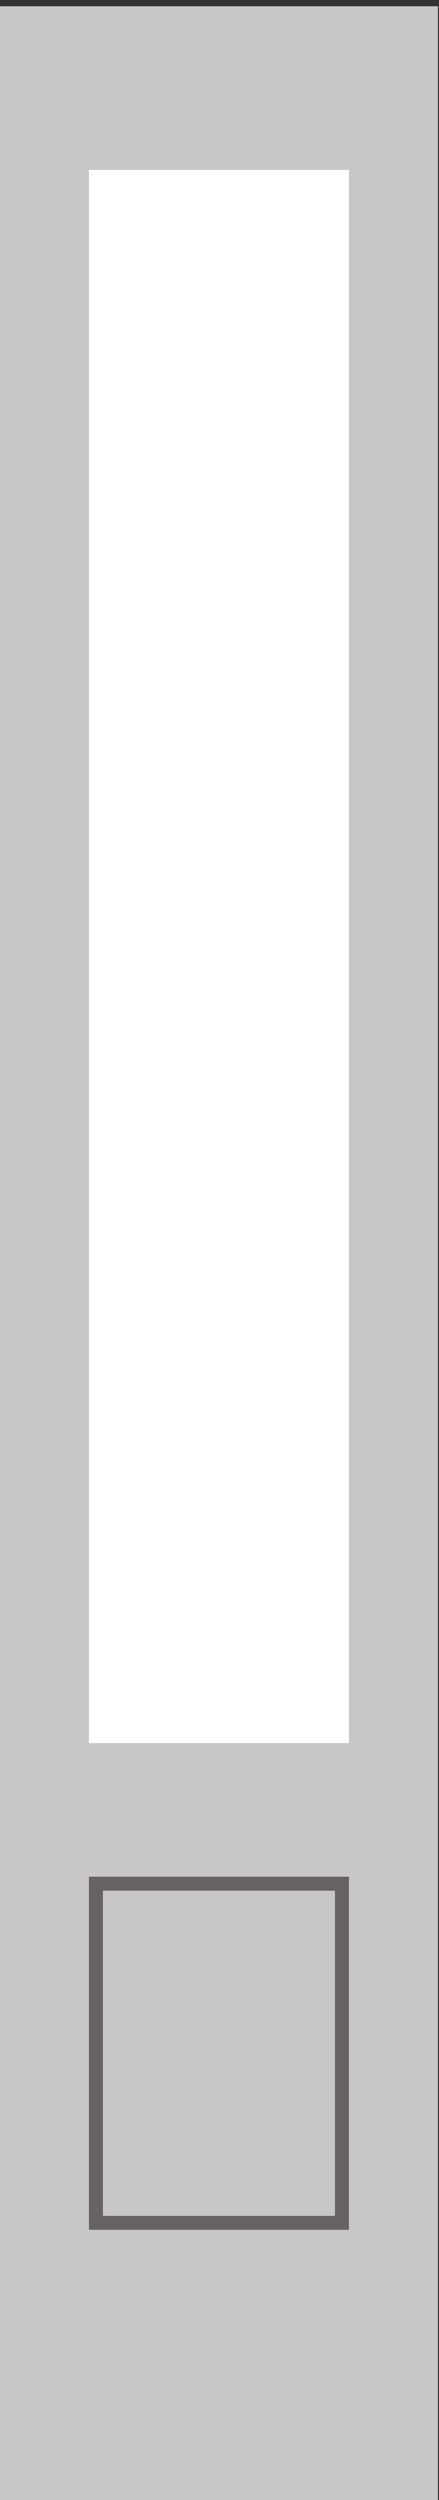
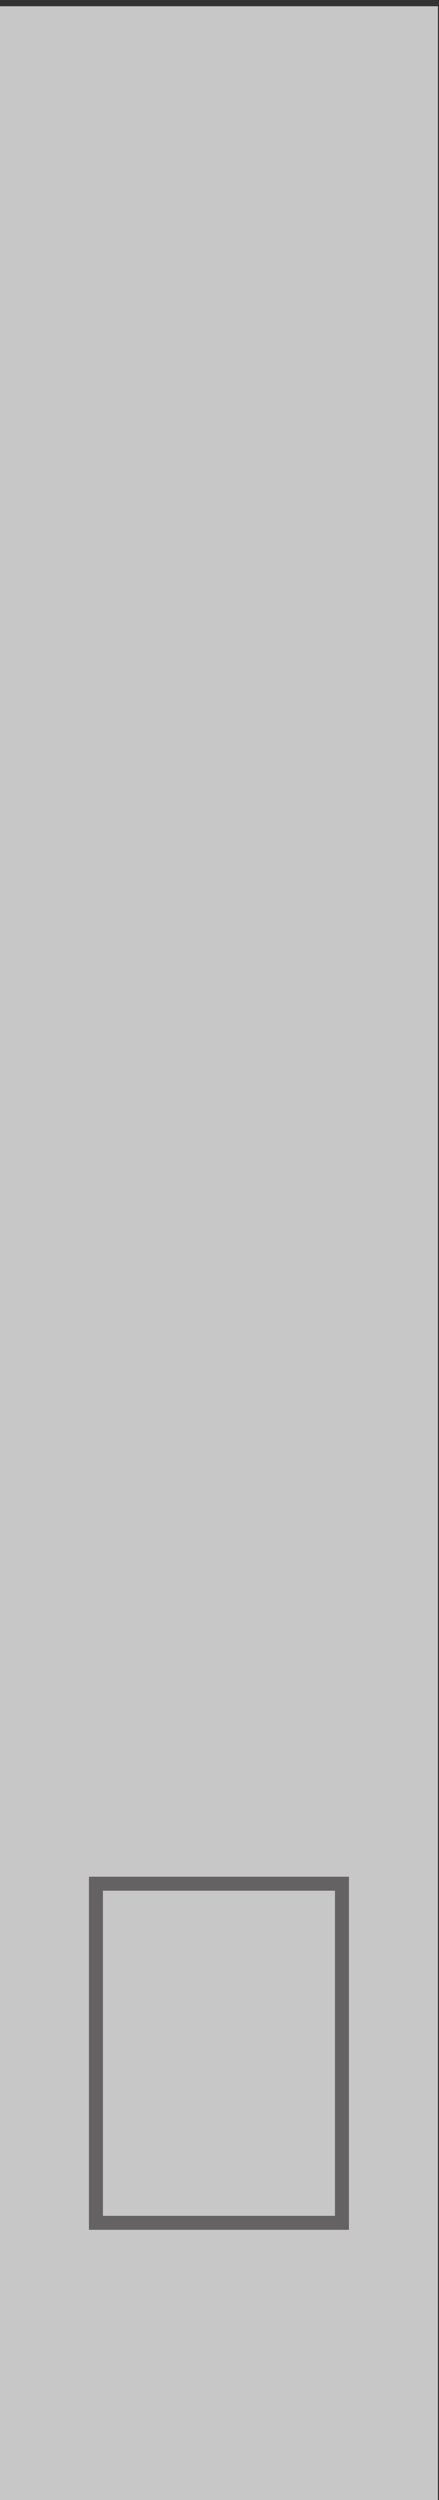
<svg xmlns="http://www.w3.org/2000/svg" height="475.52" width="83.6" xml:space="preserve">
  <rect width="100%" height="100%" fill="#333333" stroke="none" />
  <path style="fill:#c8c7c7;fill-opacity:1;fill-rule:nonzero;stroke:none" d="M0 0h627v3566.4H0V0" transform="matrix(.133 0 0 -.133 0 475.52)" />
-   <path style="fill:#fff;fill-opacity:1;fill-rule:nonzero;stroke:none" d="M127.371 1082.4h372.258v2250H127.371v-2250" transform="matrix(.133 0 0 -.133 0 475.52)" />
  <path style="fill:none;stroke:#656263;stroke-width:20;stroke-linecap:butt;stroke-linejoin:miter;stroke-miterlimit:4;stroke-dasharray:none;stroke-opacity:1" d="M137.371 396.398h352.258v485H137.371z" transform="matrix(.133 0 0 -.133 0 475.52)" />
</svg>